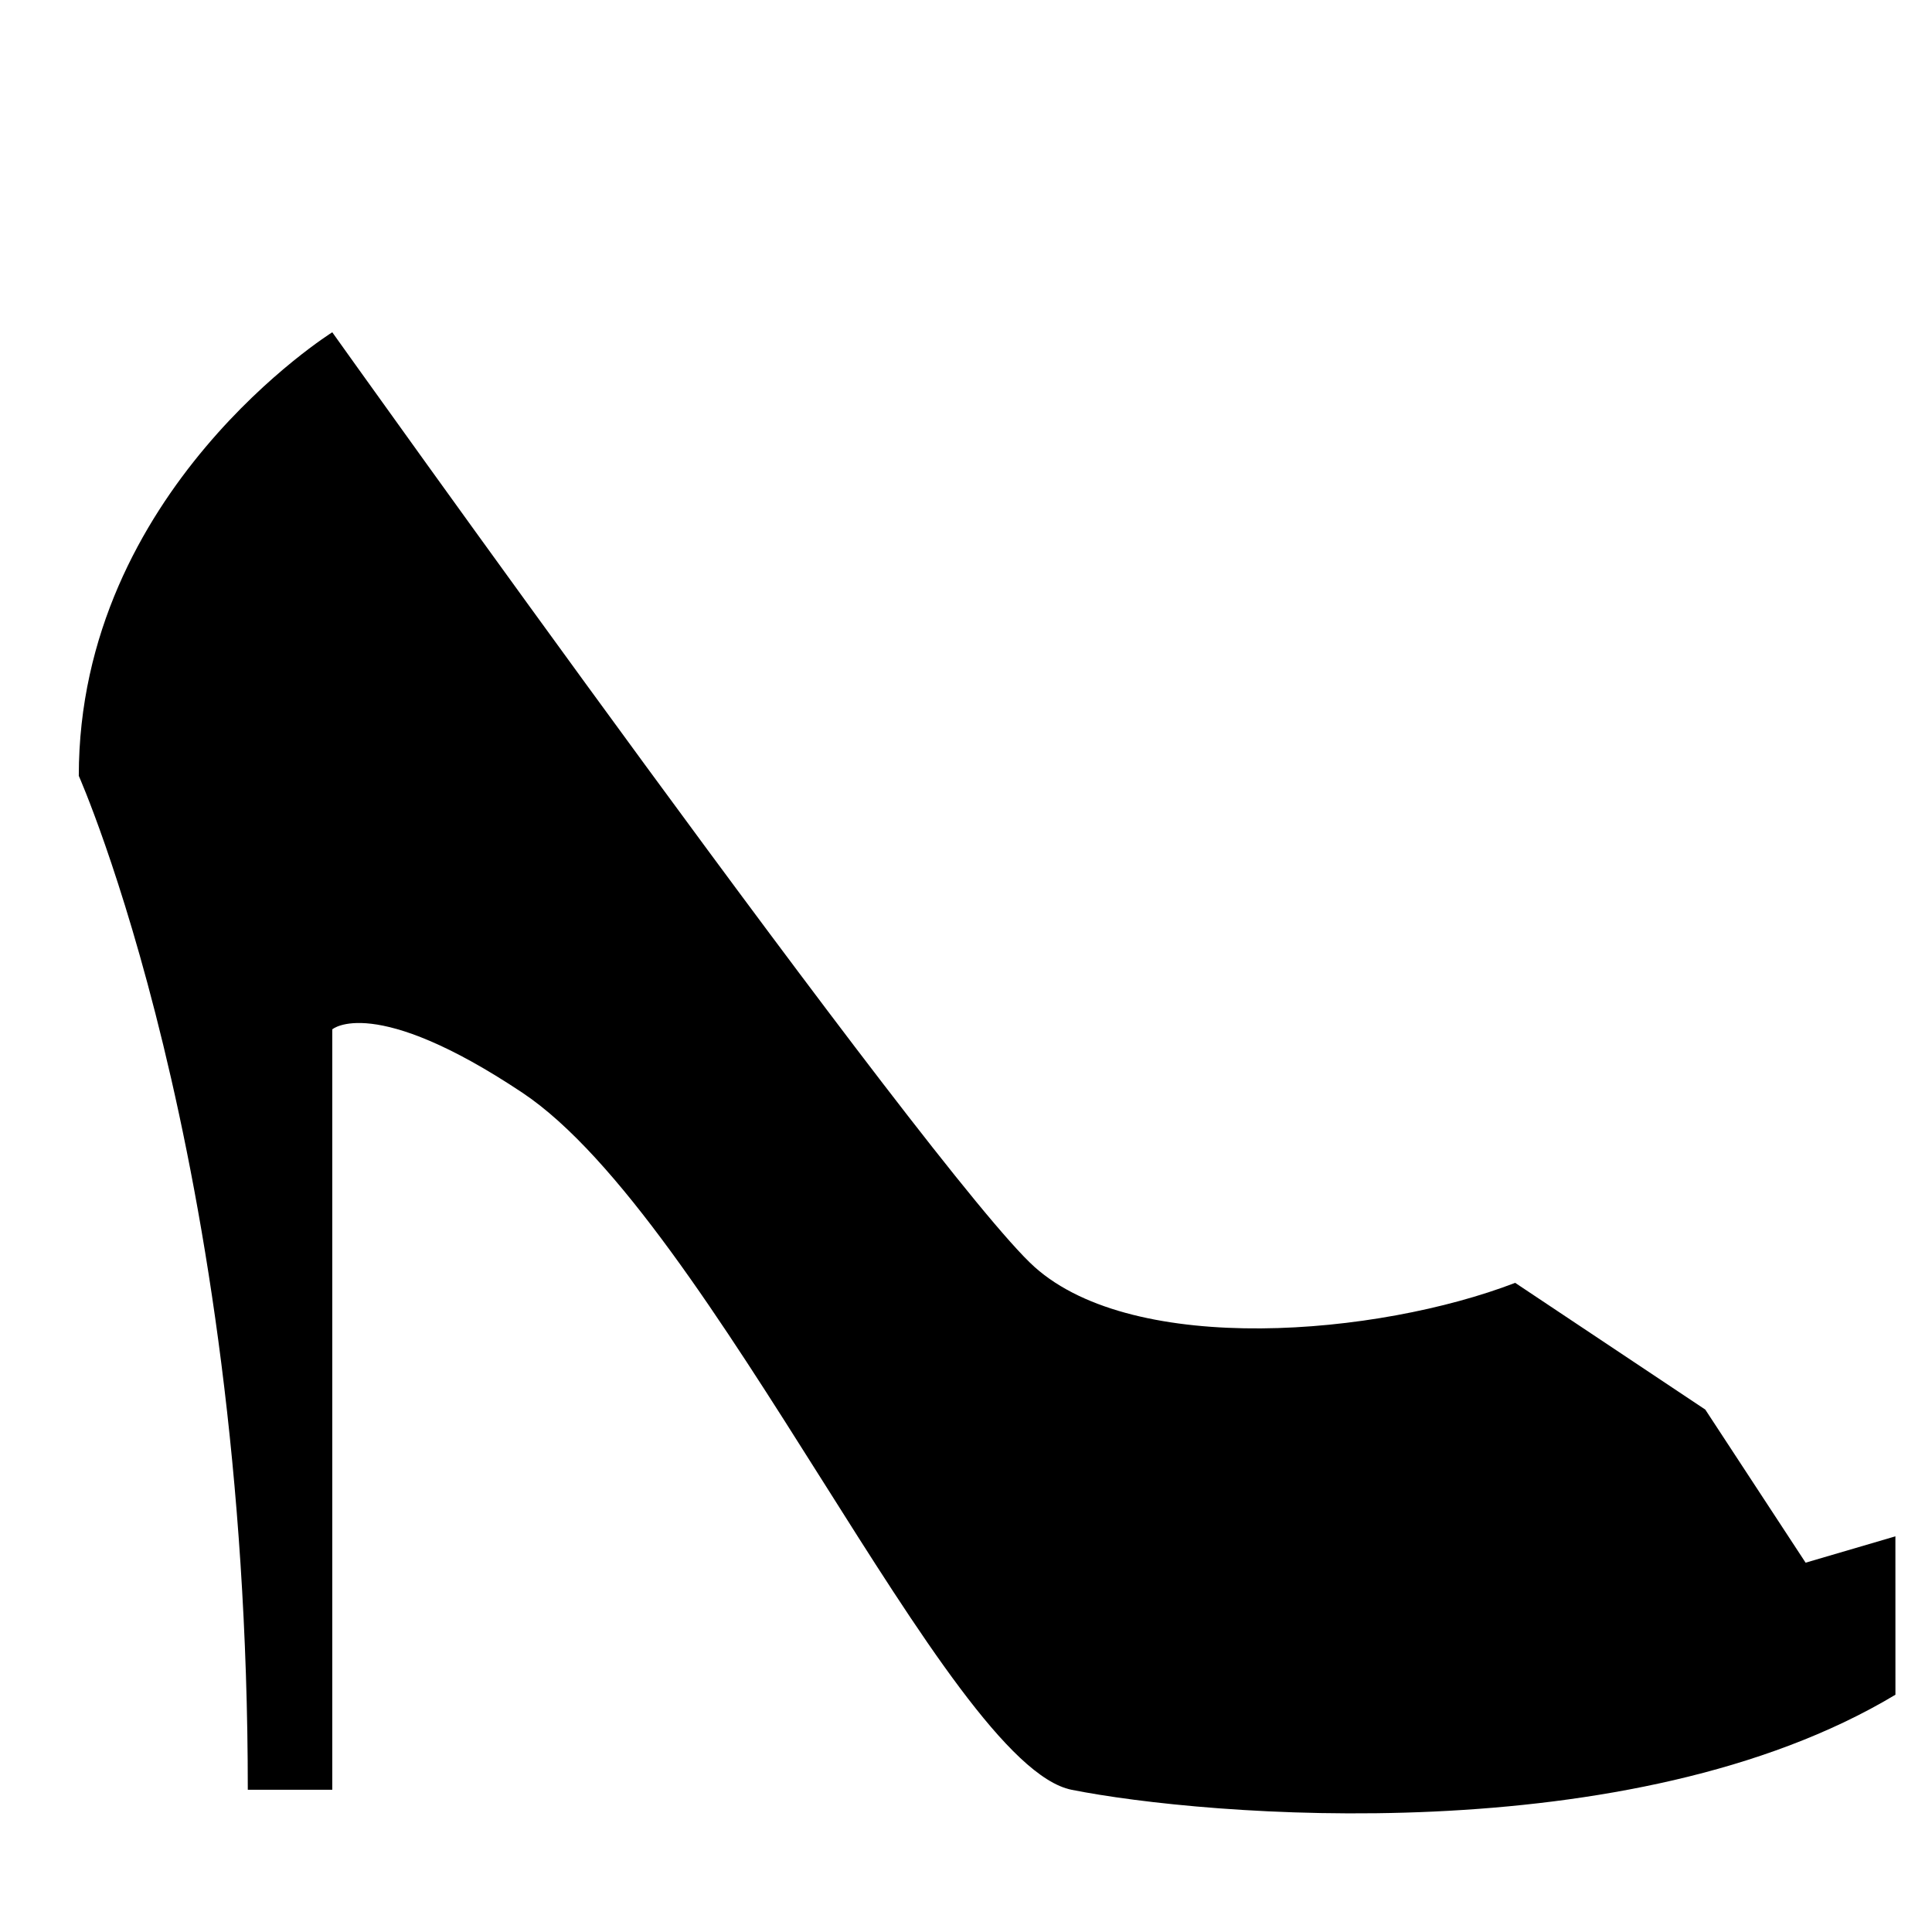
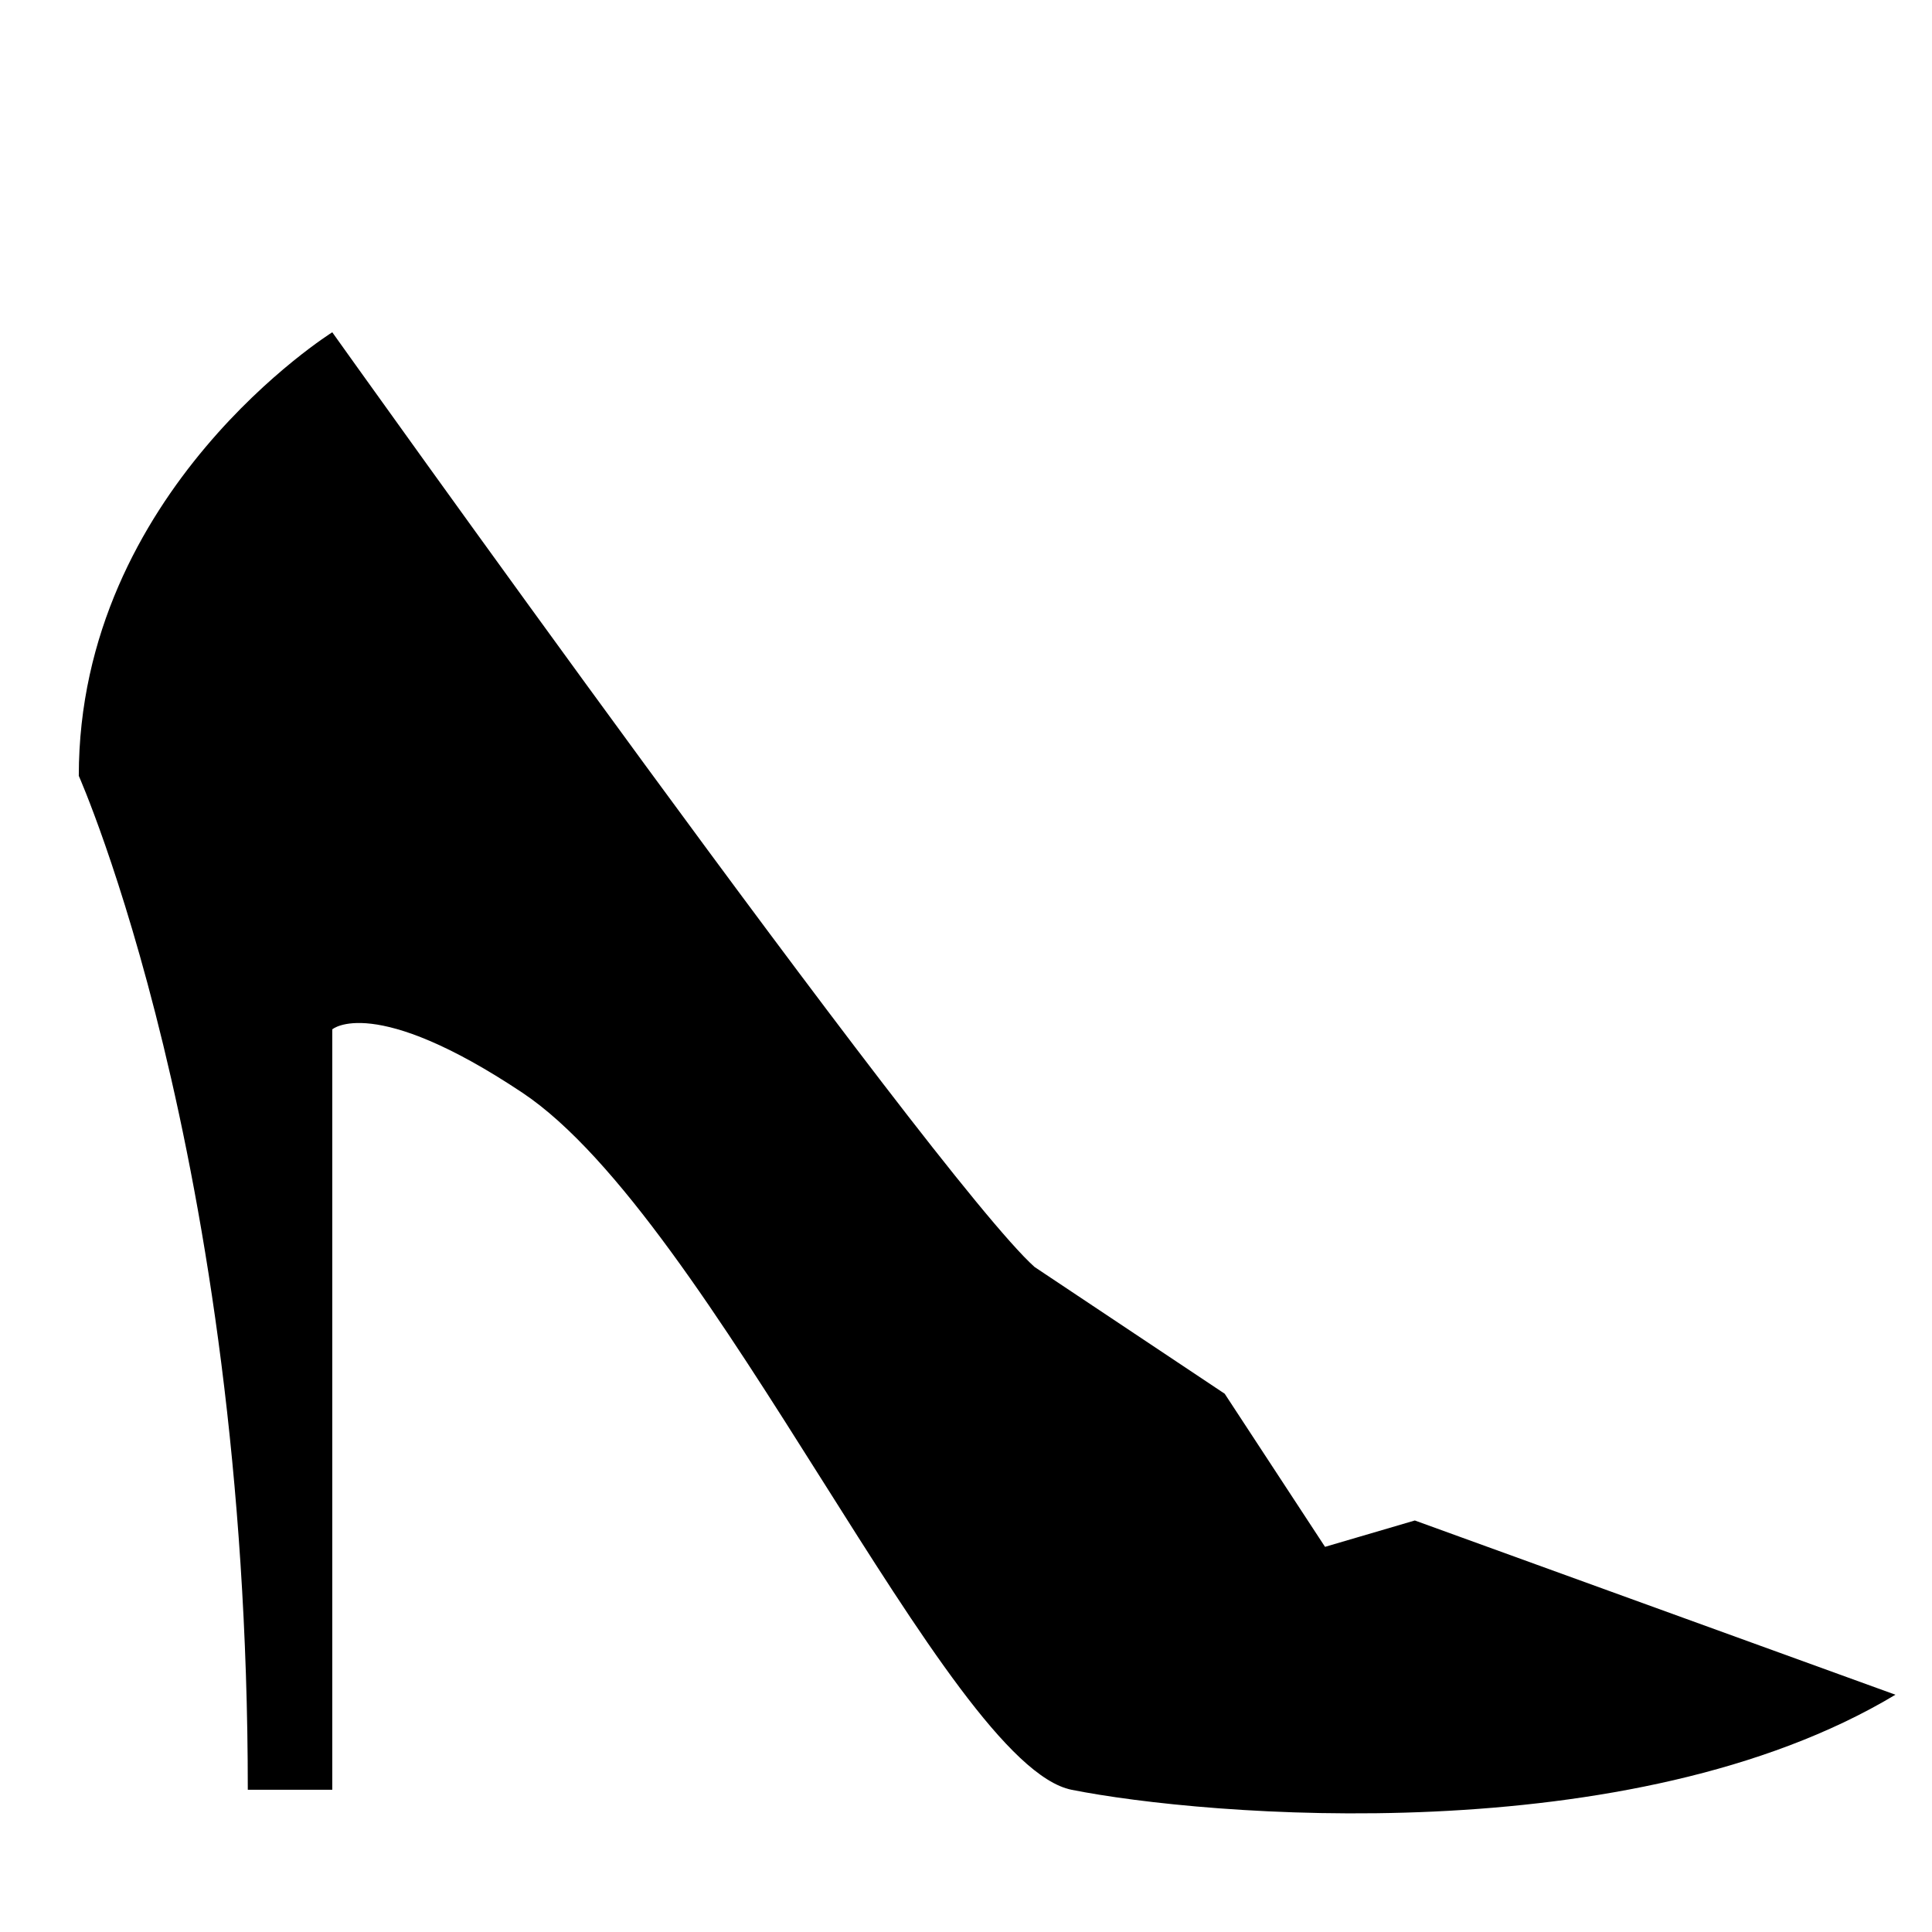
<svg xmlns="http://www.w3.org/2000/svg" fill="#000000" width="800px" height="800px" version="1.1" viewBox="144 144 512 512">
-   <path d="m646.31 593.12c-69.98 41.984-183.34 32.176-218.32 25.191-32.949-6.602-95.168-151.14-145.55-184.73-39.516-26.332-50.383-16.793-50.383-16.793v201.52h-22.387c0-167.94-44.789-268.7-44.789-268.7 0-75.57 67.176-117.55 67.176-117.55s159.54 223.89 186.12 247.71c26.602 23.781 90.973 18.203 127.36 4.199l50.383 33.586 26.586 40.574 23.797-6.984z" />
+   <path d="m646.31 593.12c-69.98 41.984-183.34 32.176-218.32 25.191-32.949-6.602-95.168-151.14-145.55-184.73-39.516-26.332-50.383-16.793-50.383-16.793v201.52h-22.387c0-167.94-44.789-268.7-44.789-268.7 0-75.57 67.176-117.55 67.176-117.55s159.54 223.89 186.12 247.71l50.383 33.586 26.586 40.574 23.797-6.984z" />
</svg>